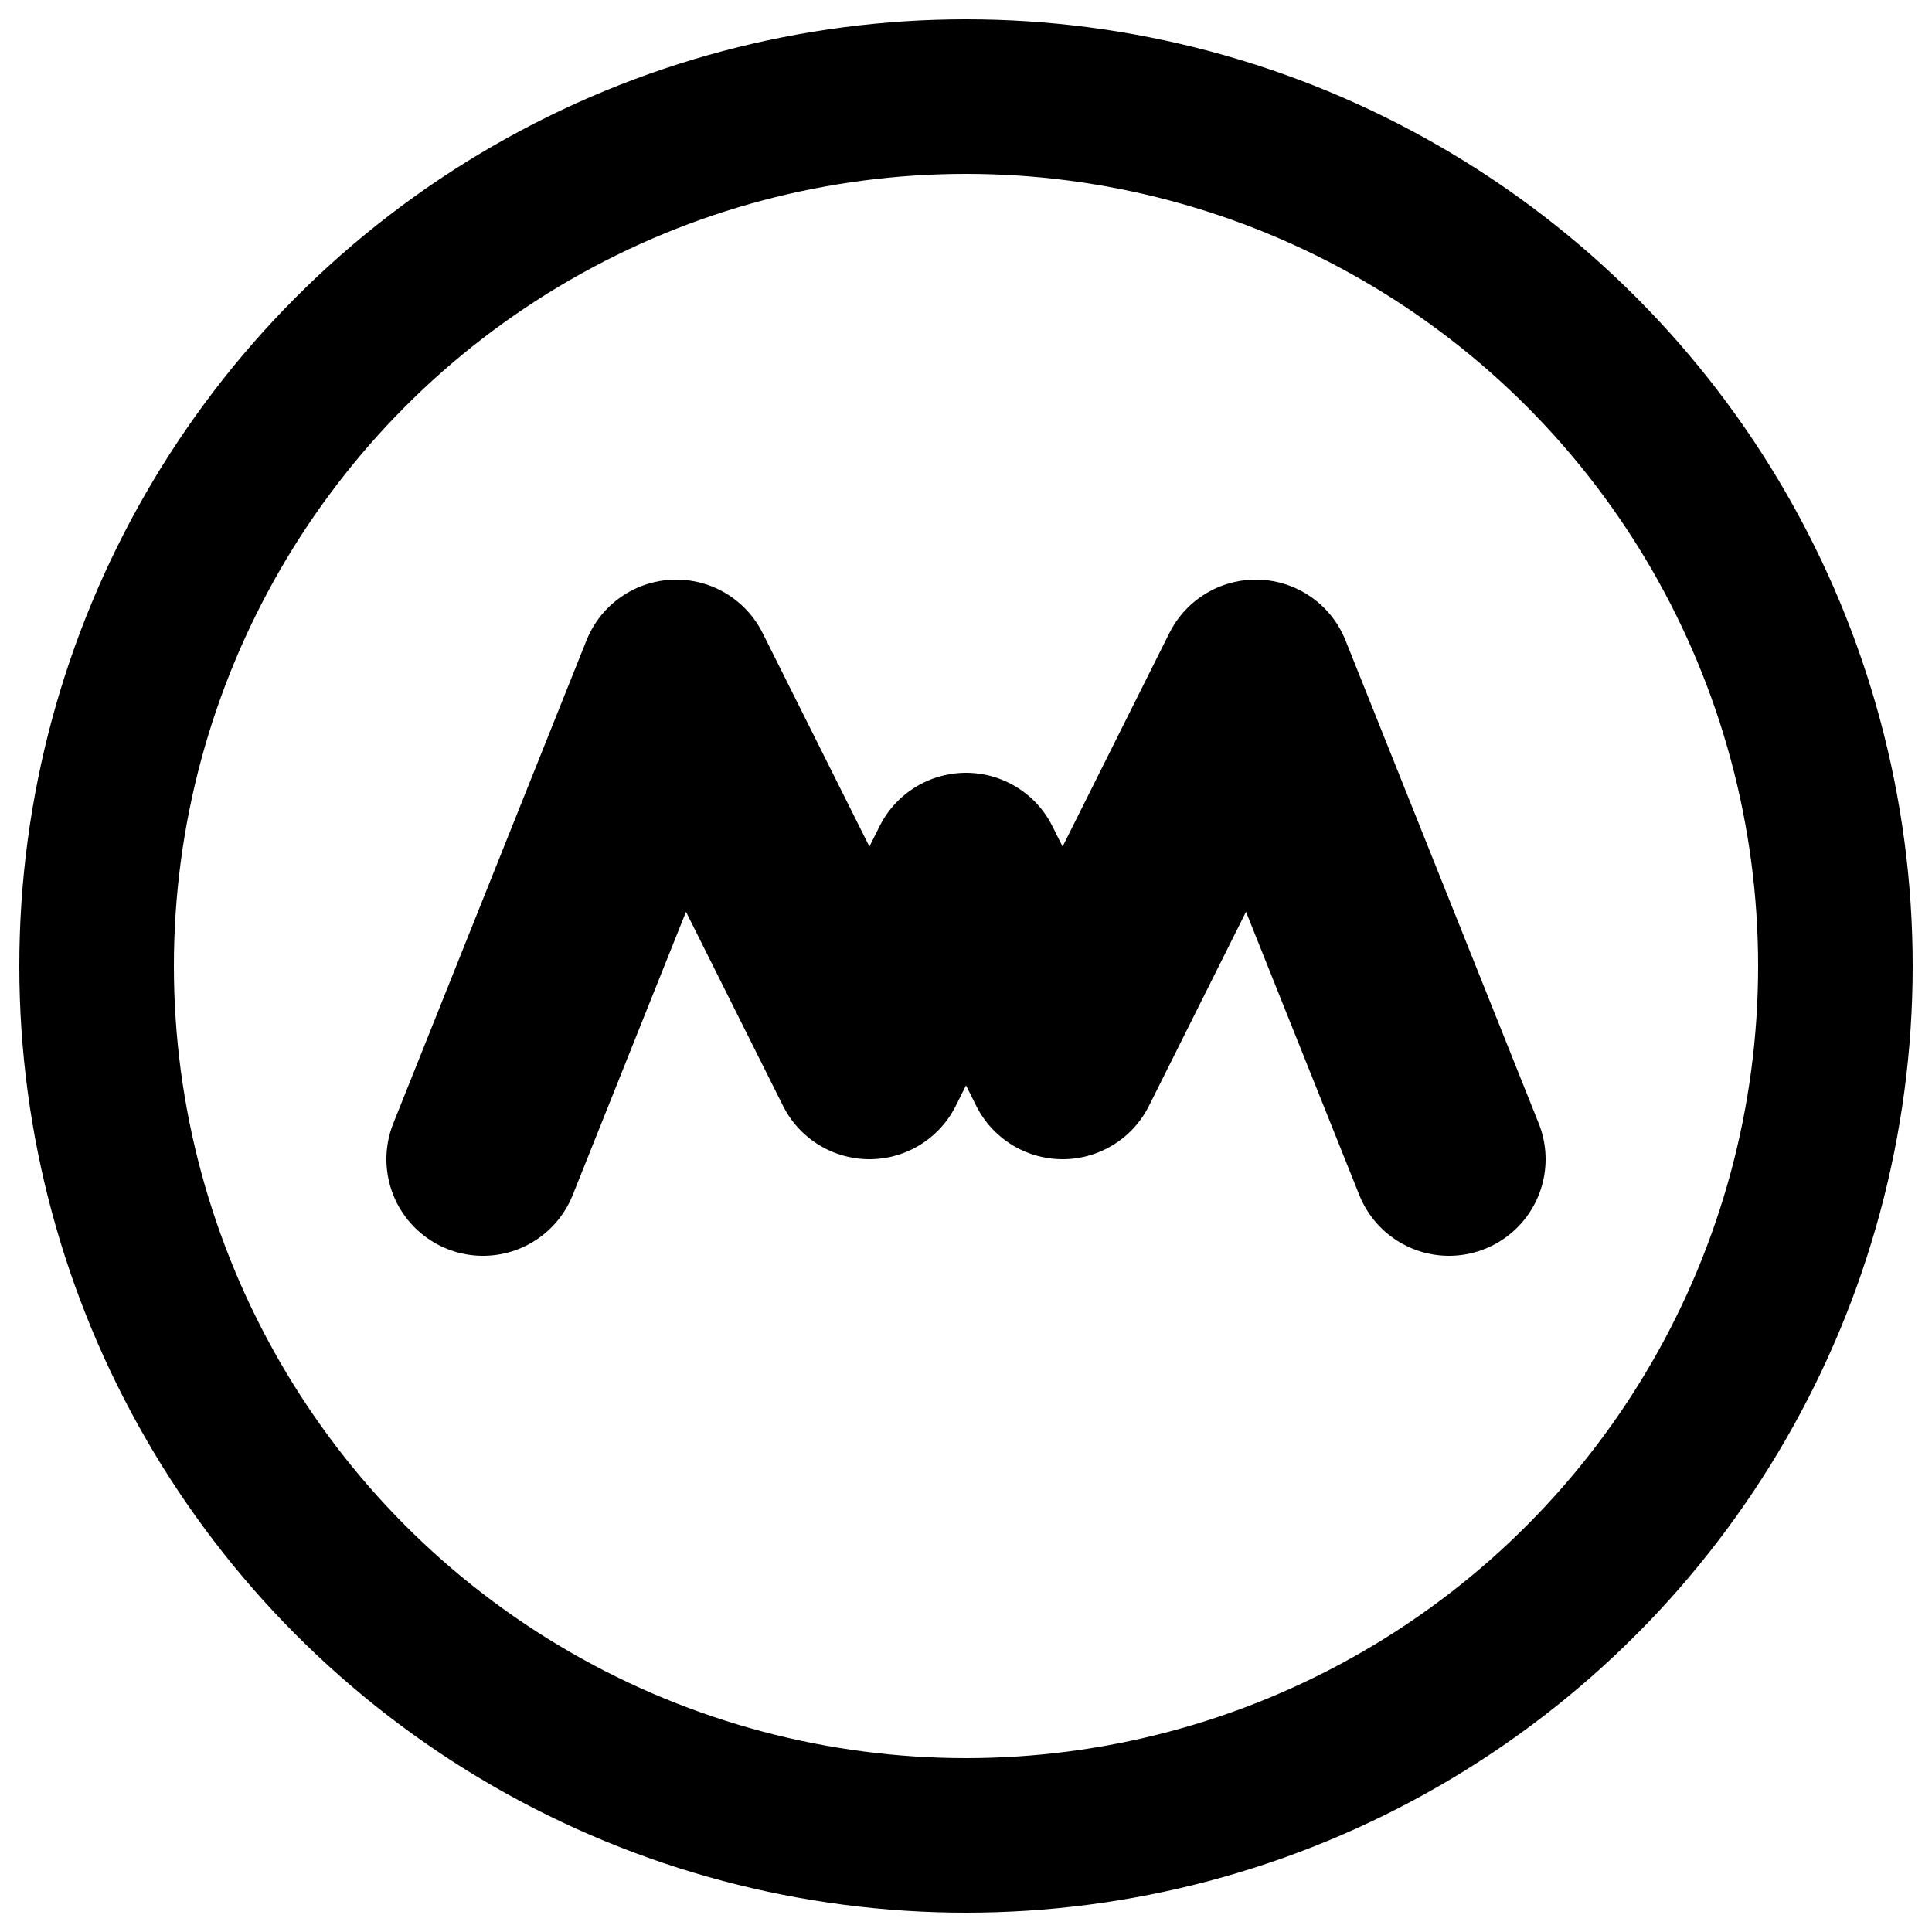
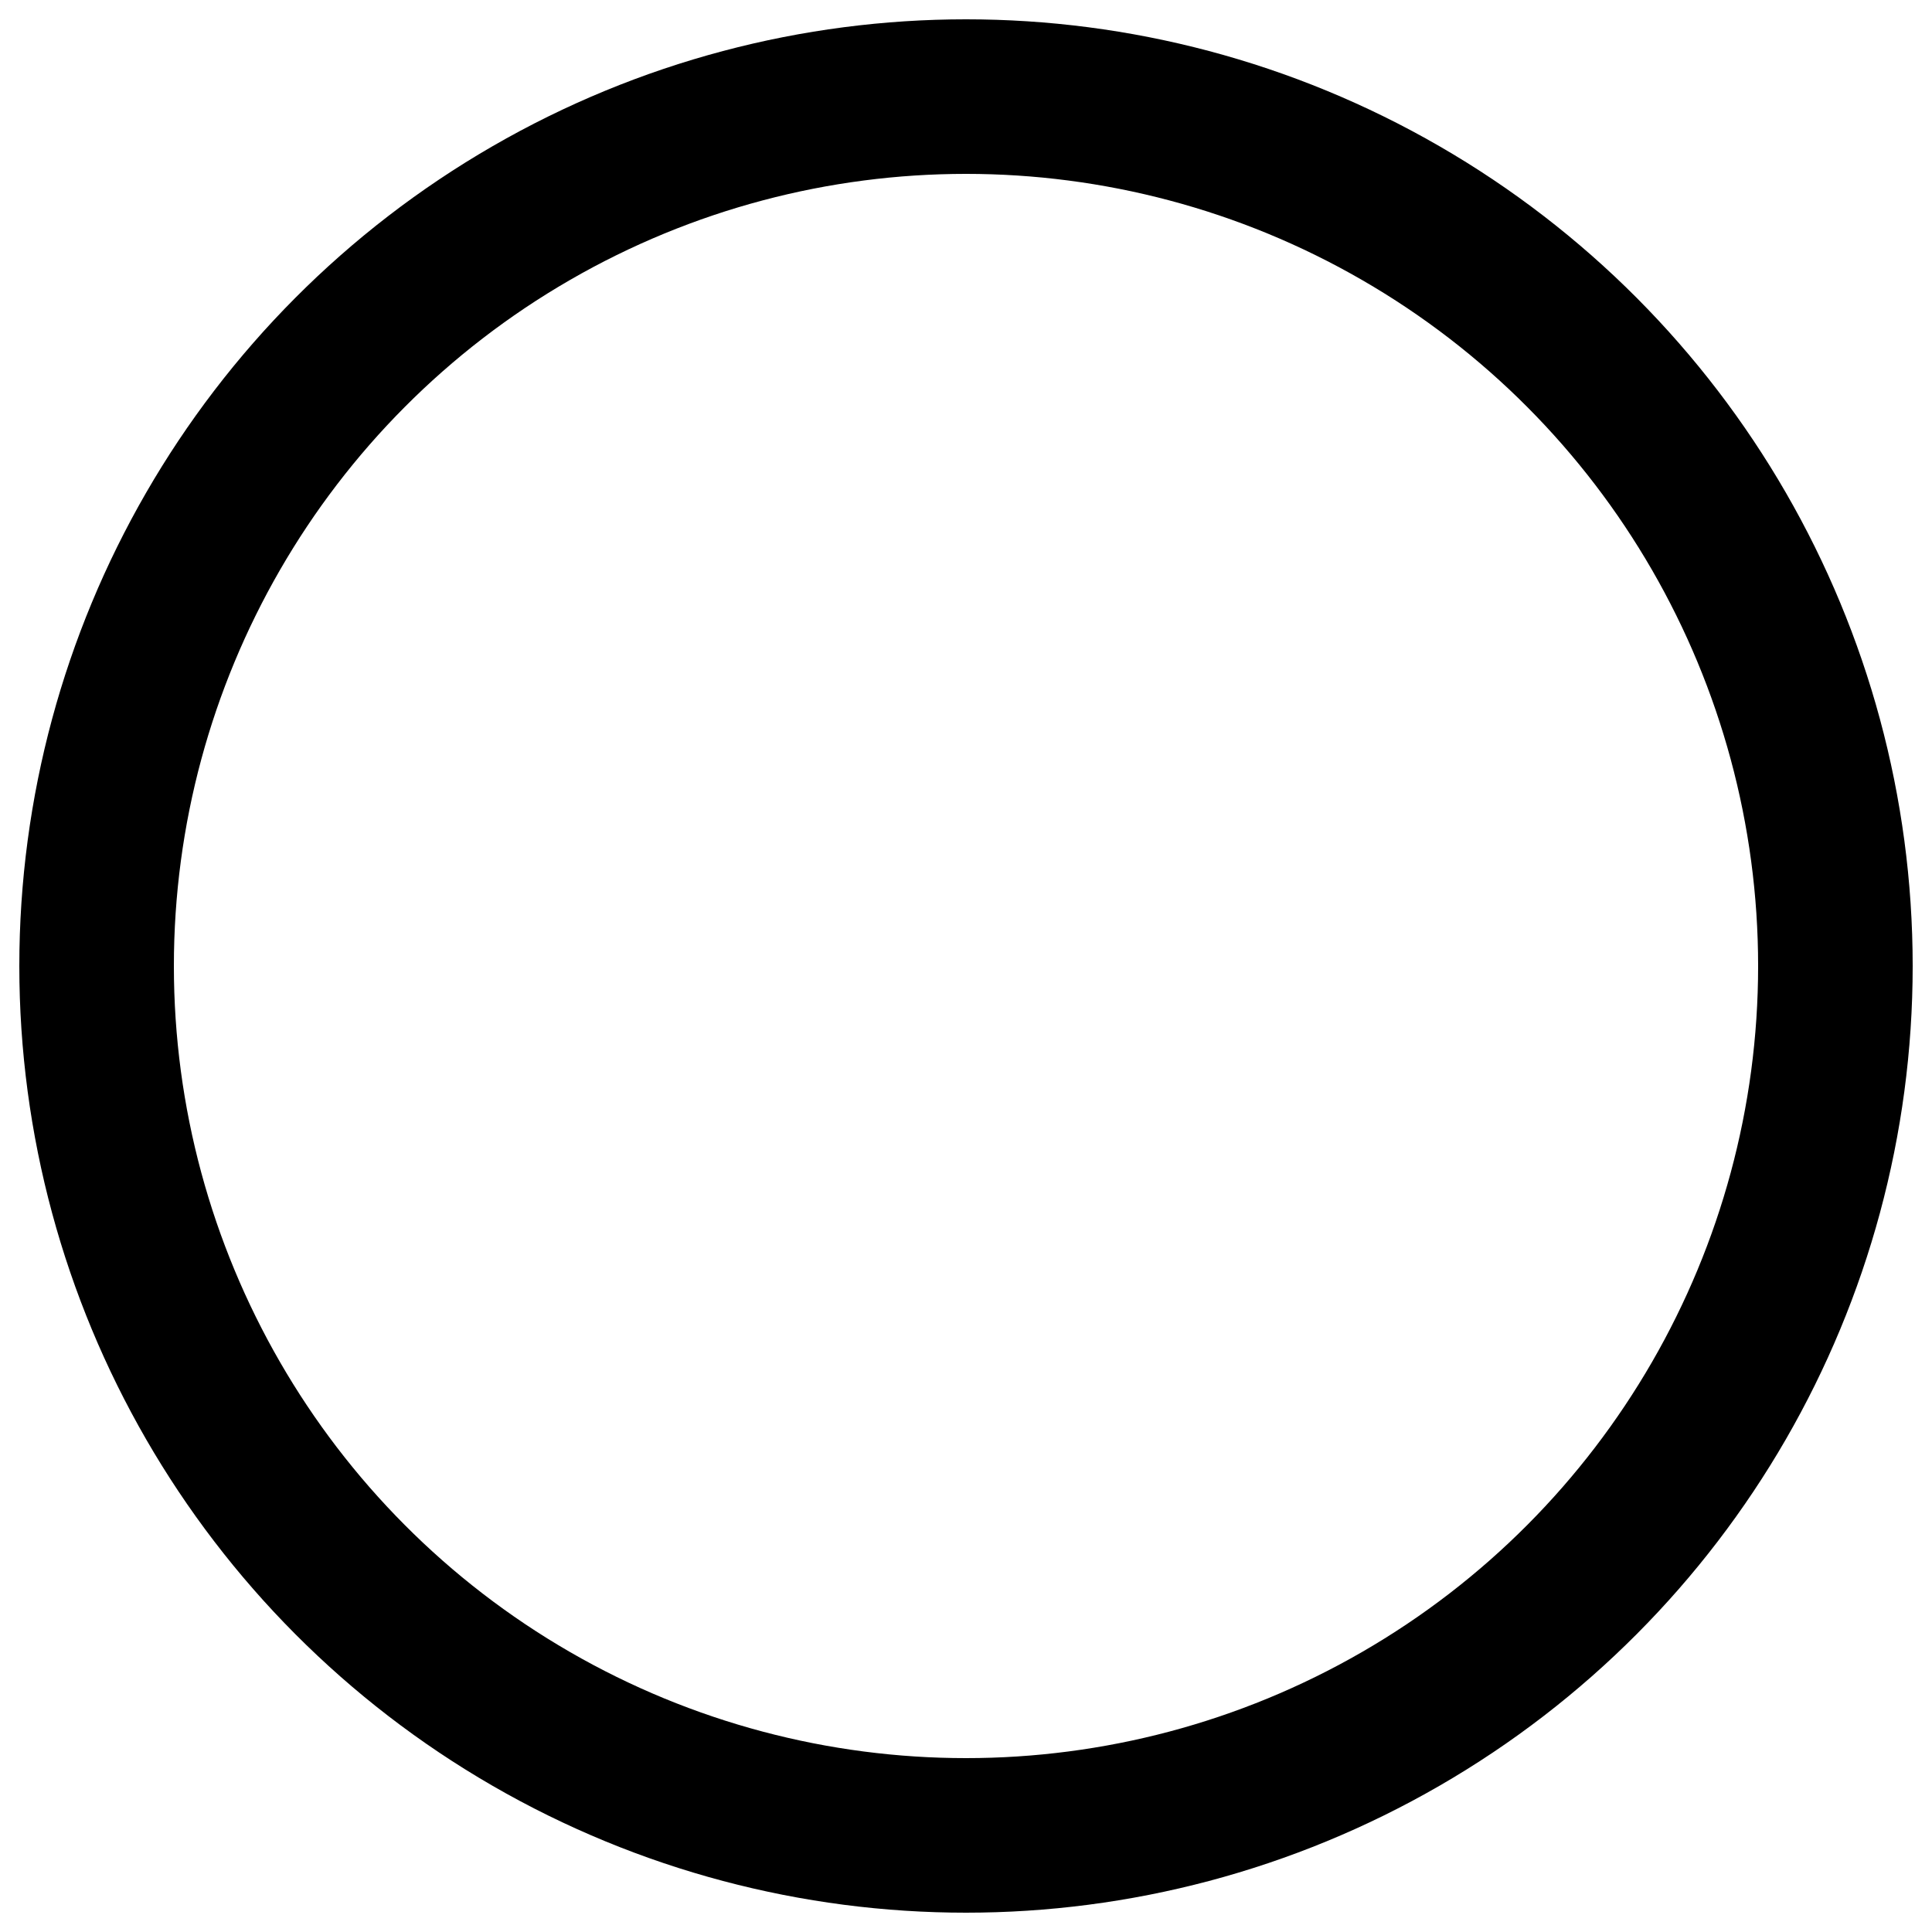
<svg xmlns="http://www.w3.org/2000/svg" viewBox="0 0 100 100" width="100" height="100">
  <circle cx="50" cy="50" r="45" fill="none" stroke="#000000" stroke-width="8" />
-   <path d="M 25 60 L 35 35 L 45 55 L 50 45 L 55 55 L 65 35 L 75 60" fill="none" stroke="#000000" stroke-width="10" stroke-linecap="round" stroke-linejoin="round" />
</svg>